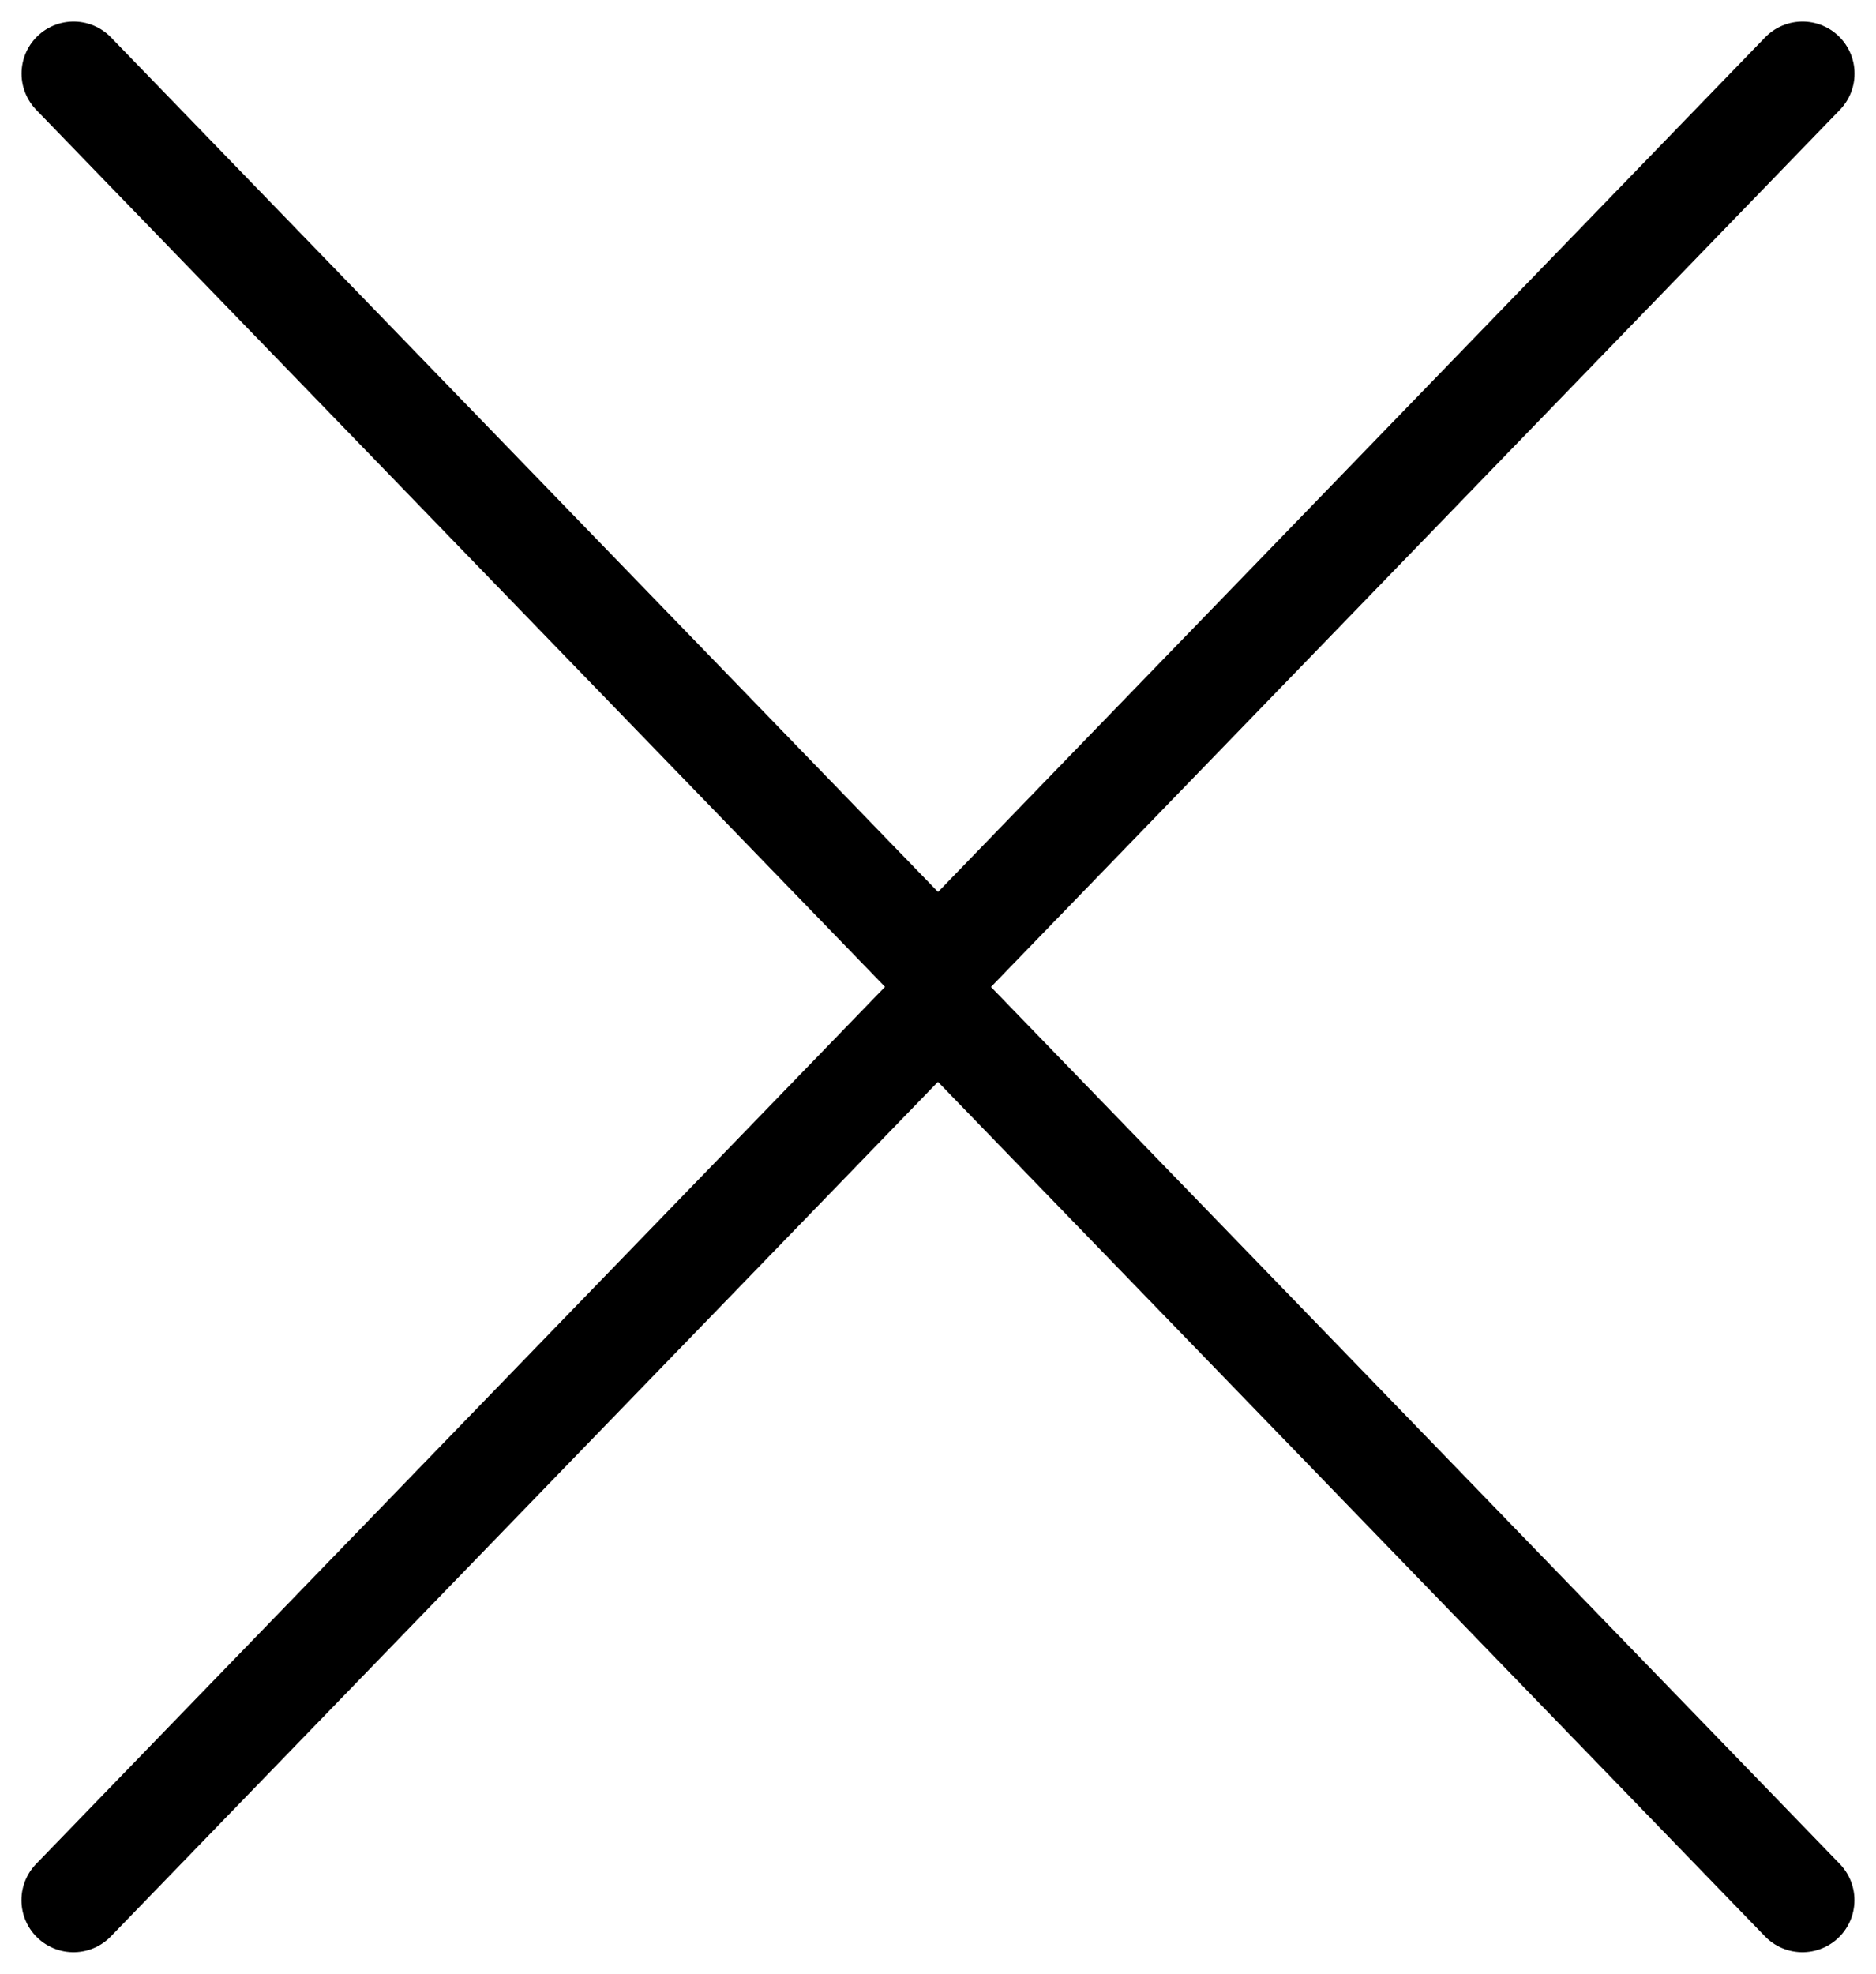
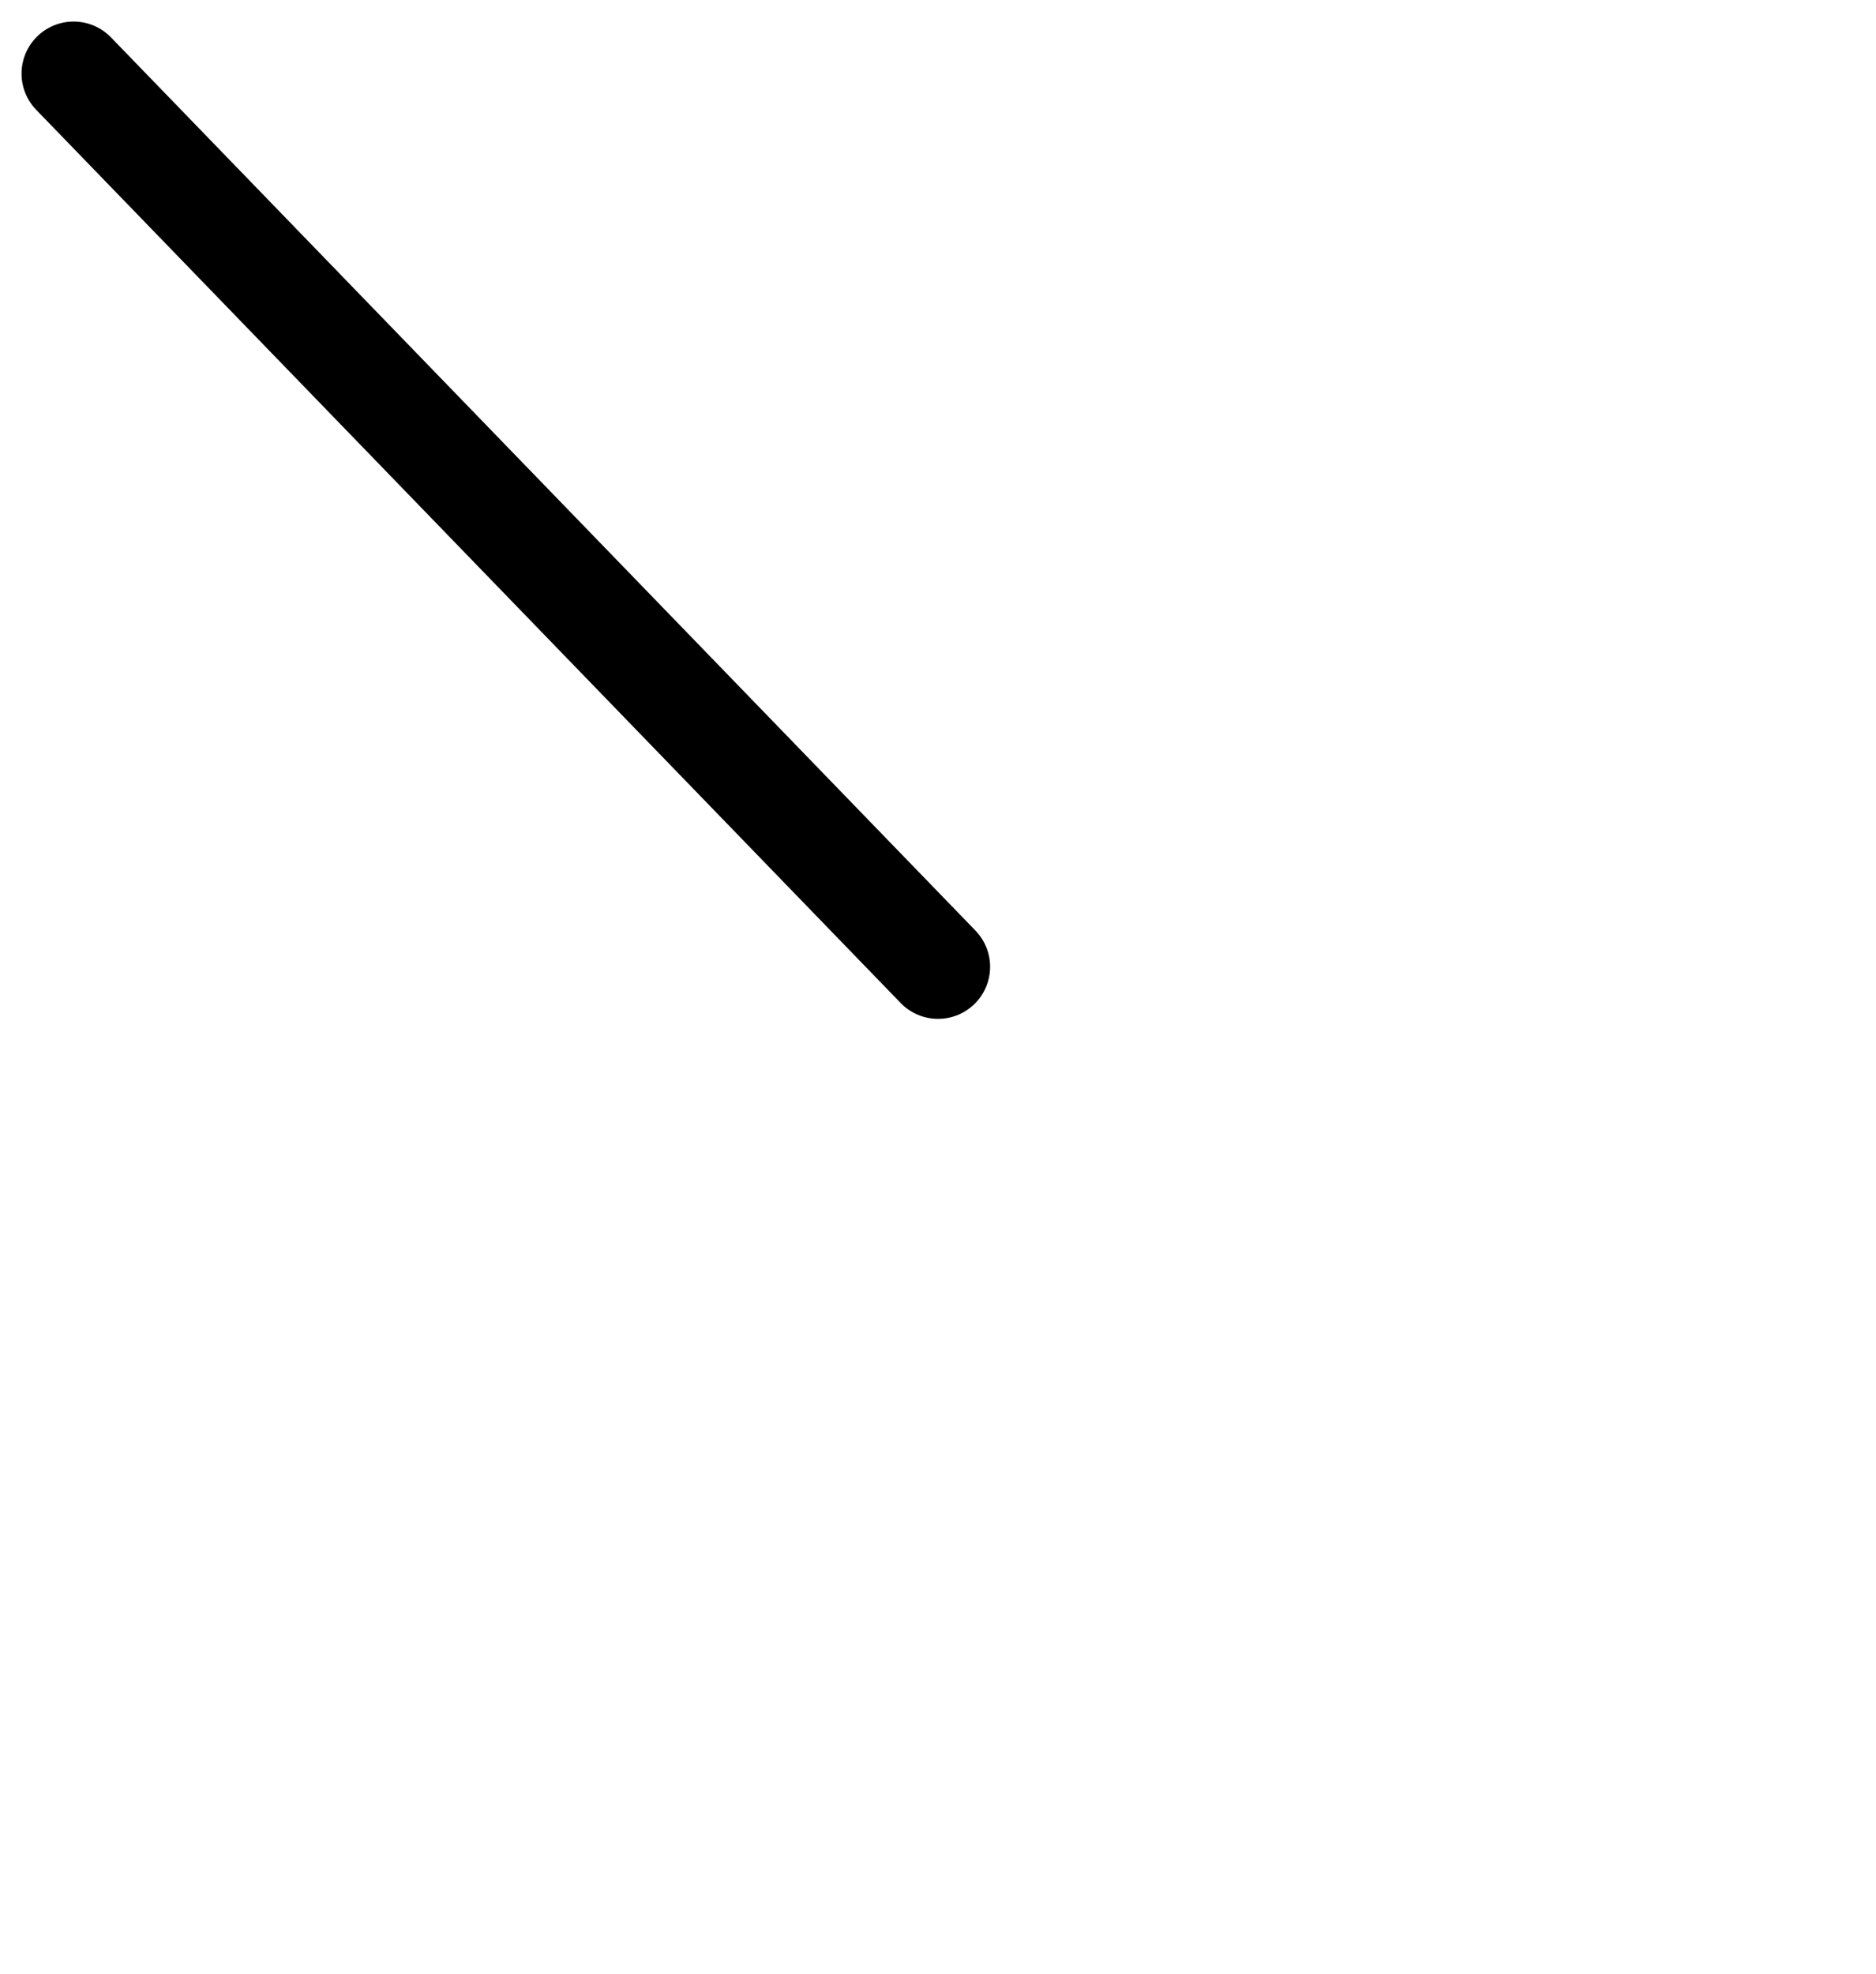
<svg xmlns="http://www.w3.org/2000/svg" width="18.021" height="18.955" viewBox="0 0 18.021 18.955">
  <g id="Group_30" data-name="Group 30" transform="translate(-1261.014 -355.857)">
    <g id="Group_5" data-name="Group 5" transform="translate(1261.721 356.564)">
      <line id="Line_1" data-name="Line 1" x2="8.304" y2="8.578" transform="translate(0 0)" fill="none" stroke="#000" stroke-linecap="round" stroke-width="1" />
-       <line id="Line_2" data-name="Line 2" x1="8.304" y2="8.578" transform="translate(8.304 0)" fill="none" stroke="#000" stroke-linecap="round" stroke-width="1" />
    </g>
    <g id="Group_29" data-name="Group 29" transform="translate(1278.328 374.106) rotate(180)">
-       <line id="Line_1-2" data-name="Line 1" x2="8.304" y2="8.578" fill="none" stroke="#000" stroke-linecap="round" stroke-width="1" />
-       <line id="Line_2-2" data-name="Line 2" x1="8.304" y2="8.578" transform="translate(8.304)" fill="none" stroke="#000" stroke-linecap="round" stroke-width="1" />
-     </g>
+       </g>
  </g>
</svg>